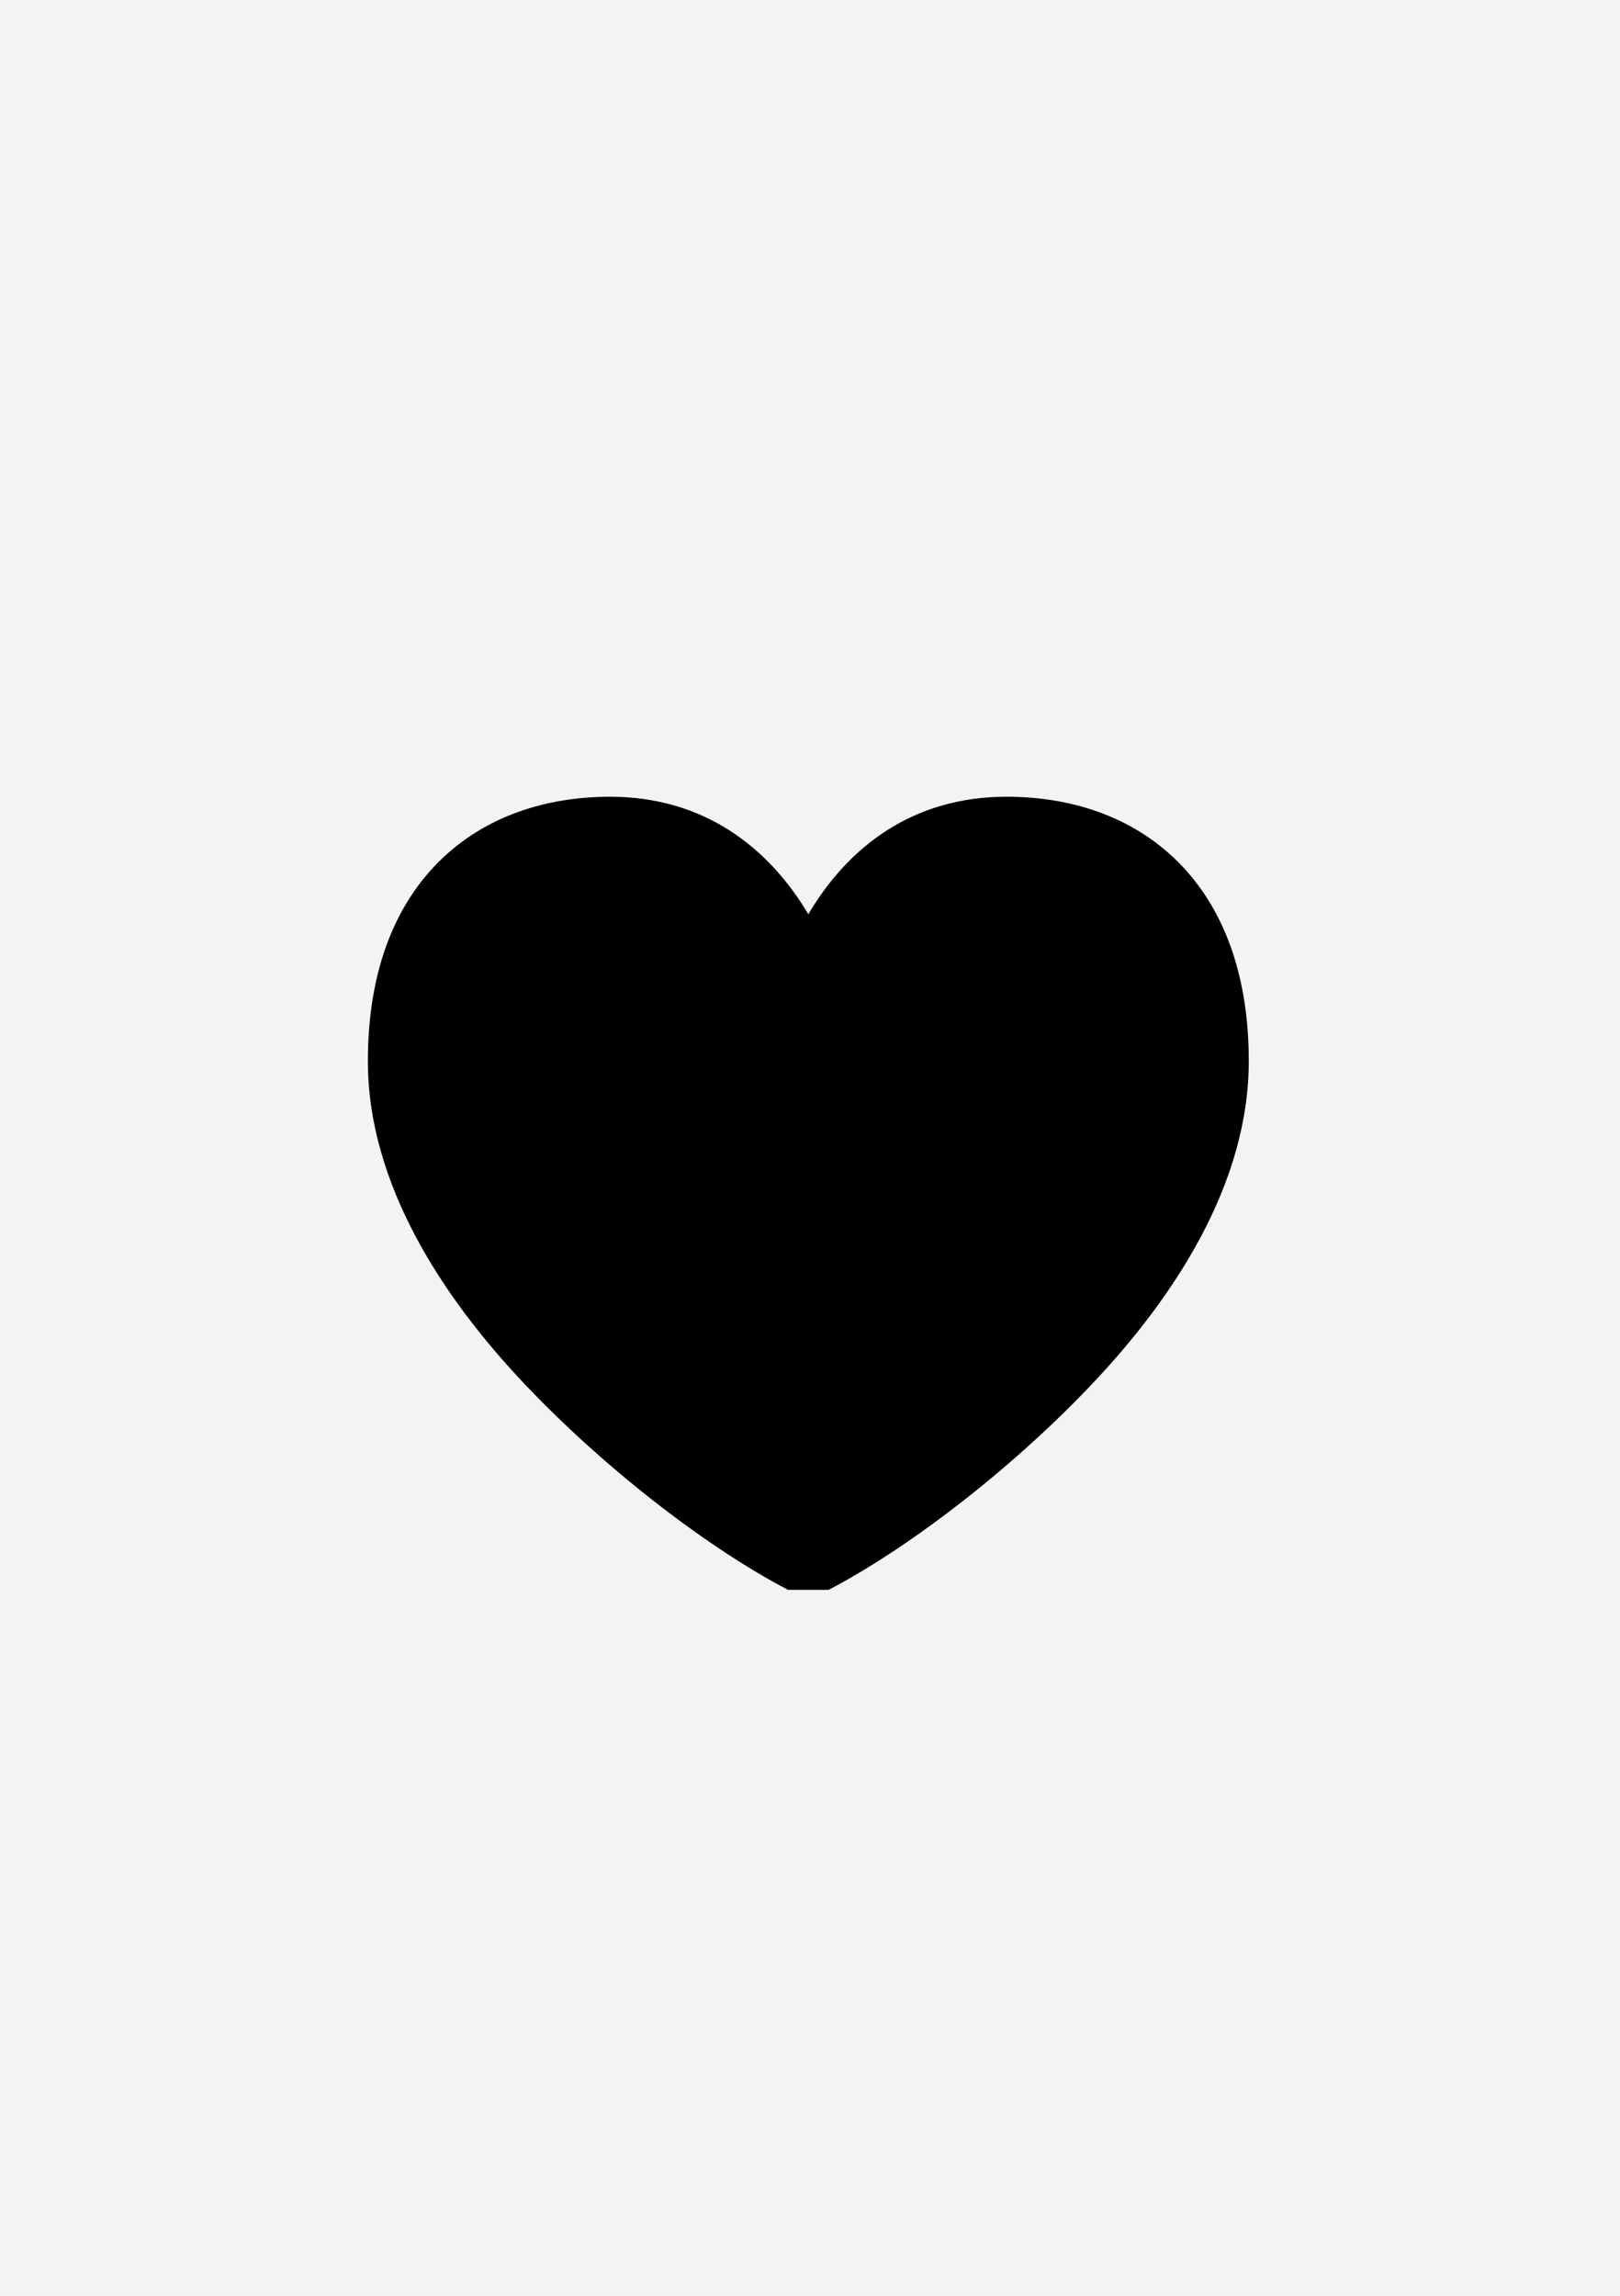
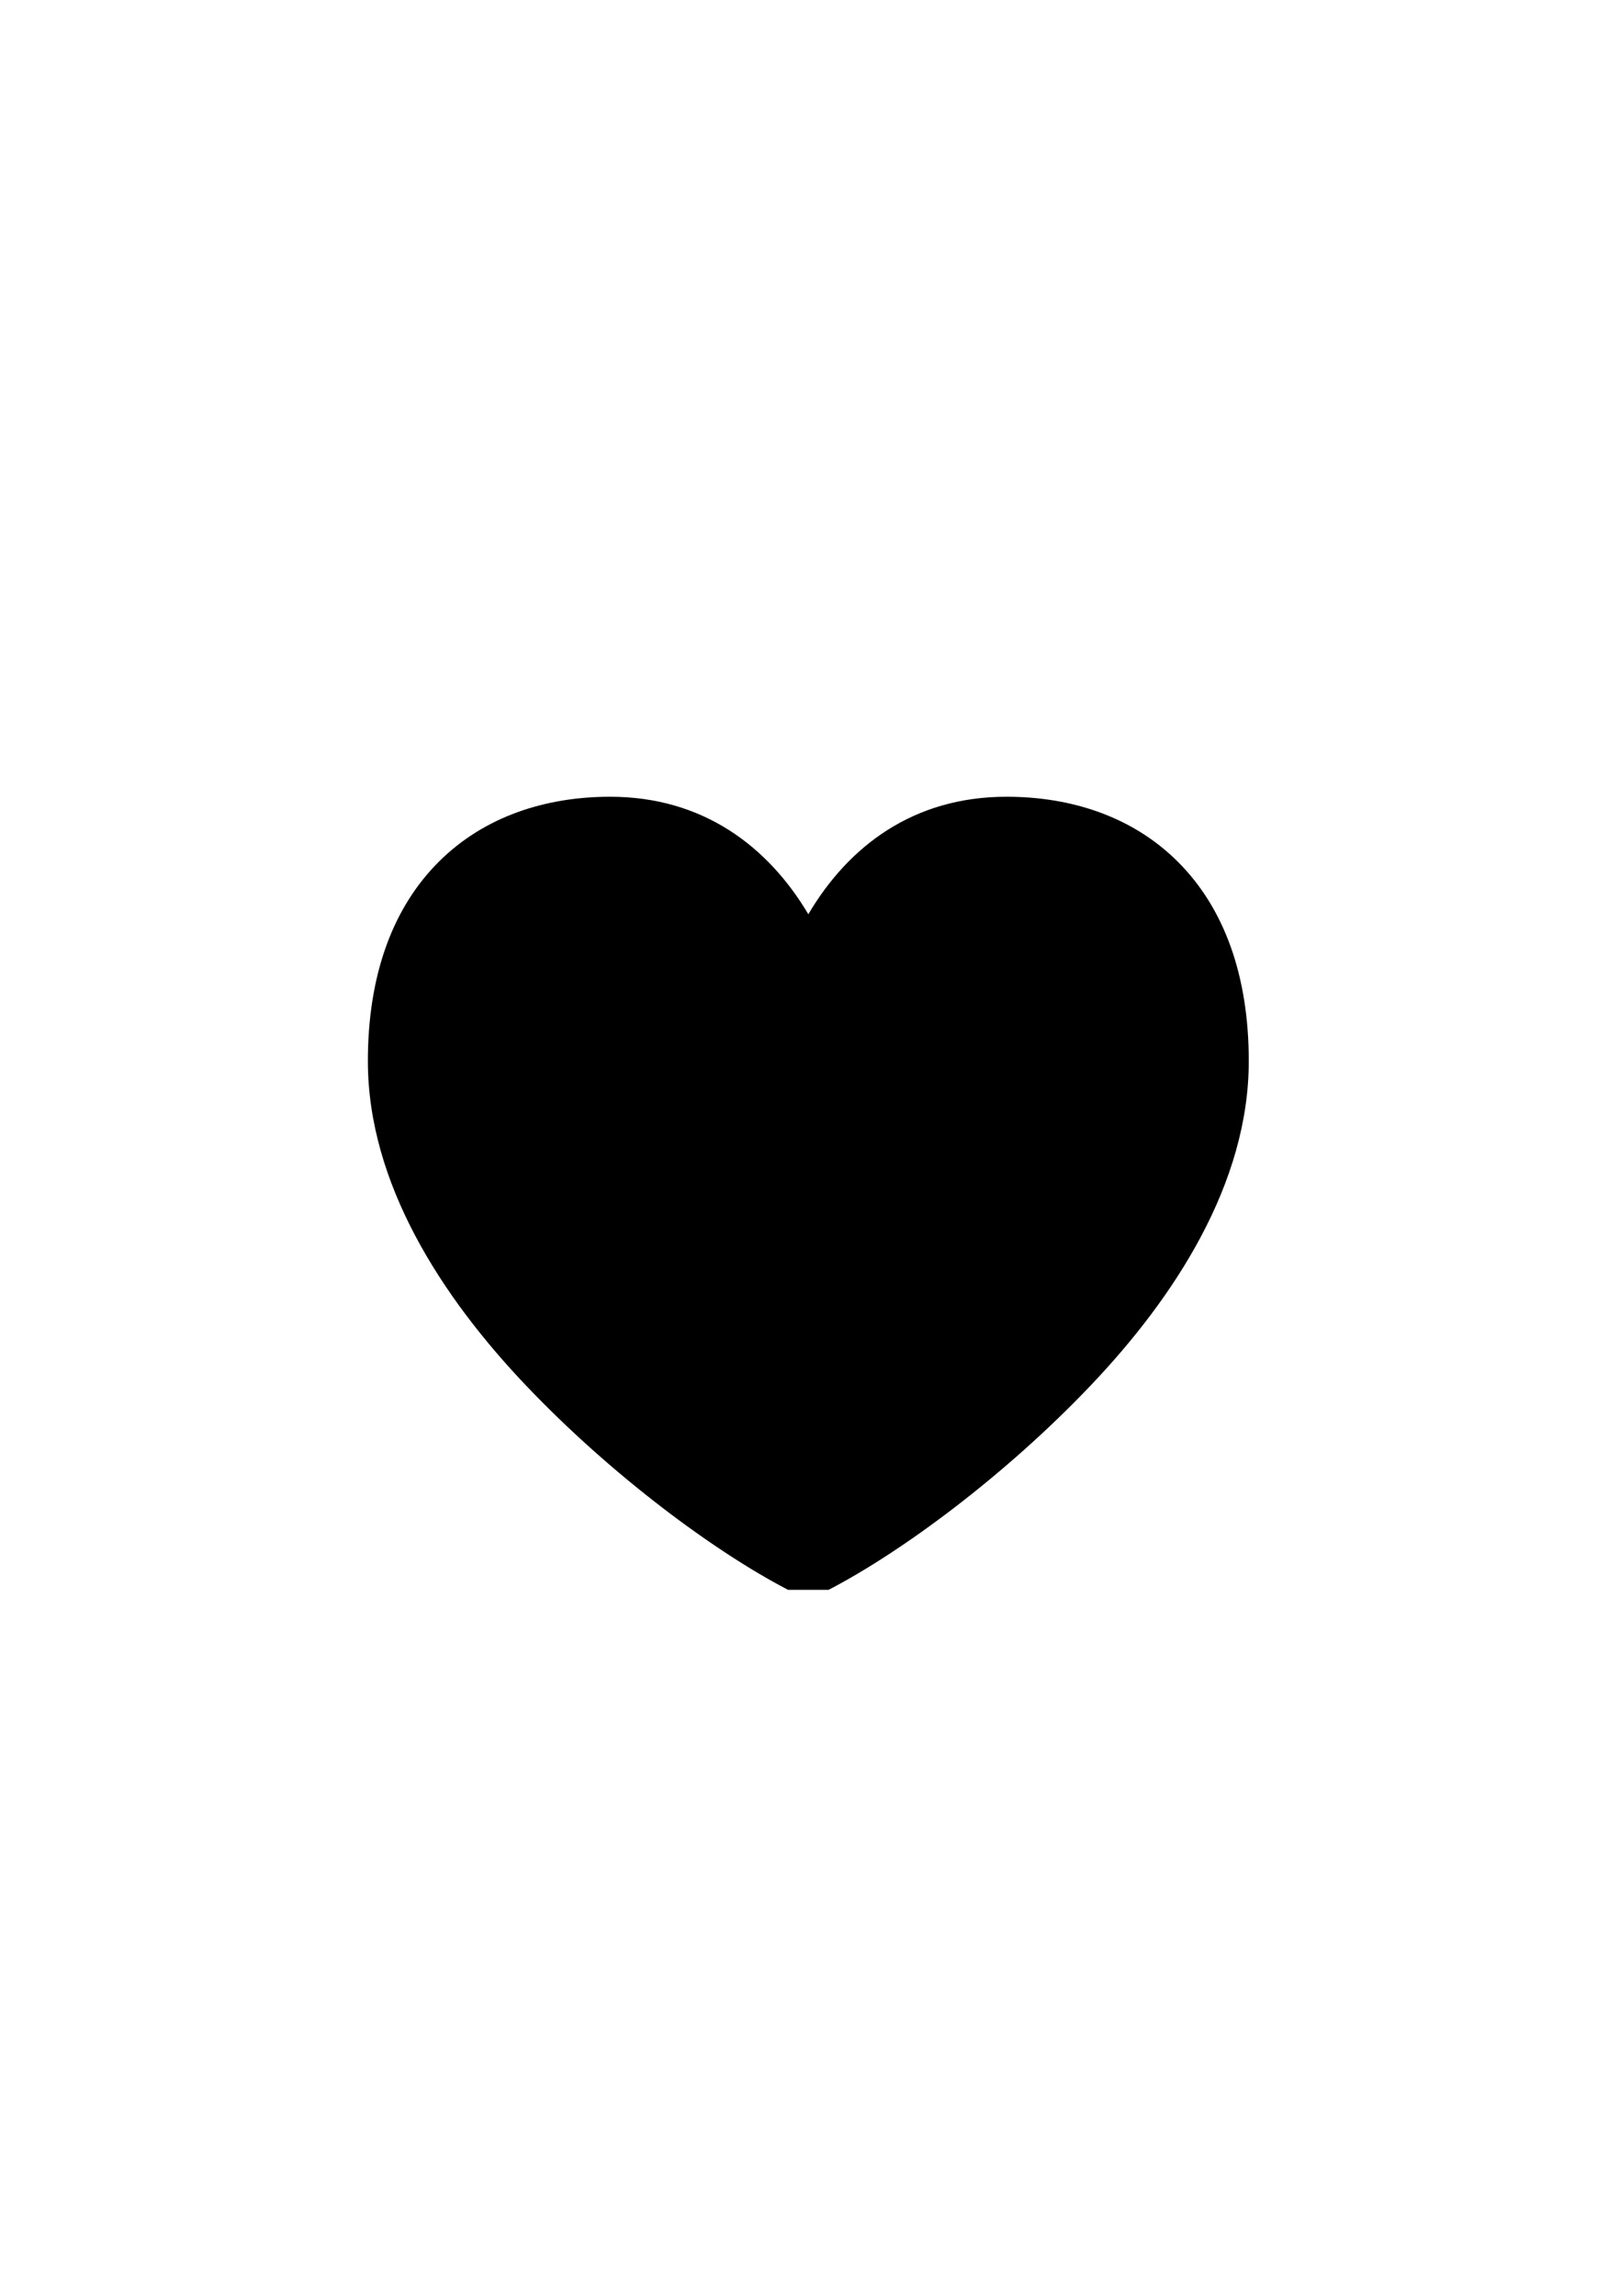
<svg xmlns="http://www.w3.org/2000/svg" version="1.2" baseProfile="tiny" x="0px" y="0px" viewBox="0 0 60 85" overflow="visible" xml:space="preserve">
  <g id="фоны">
-     <rect id="rythm" fill="#F3F3F2" width="60" height="85" />
-   </g>
+     </g>
  <g id="иконки">
    <path id="like" fill-rule="evenodd" d="M16.244,31.914c1.702-1.702,3.993-2.415,6.353-2.415   c3.431,0,5.844,1.831,7.341,4.35c1.487-2.516,3.885-4.35,7.341-4.35   c2.36,0,4.651,0.713,6.353,2.415c1.708,1.708,2.619,4.207,2.619,7.373   c0,4.526-2.738,8.734-5.857,12.011c-3.16,3.32-6.979,6.15-9.704,7.564H29.186   c-2.725-1.414-6.544-4.244-9.704-7.564C16.363,48.021,13.625,43.813,13.625,39.287   C13.625,36.121,14.536,33.622,16.244,31.914z" />
  </g>
</svg>